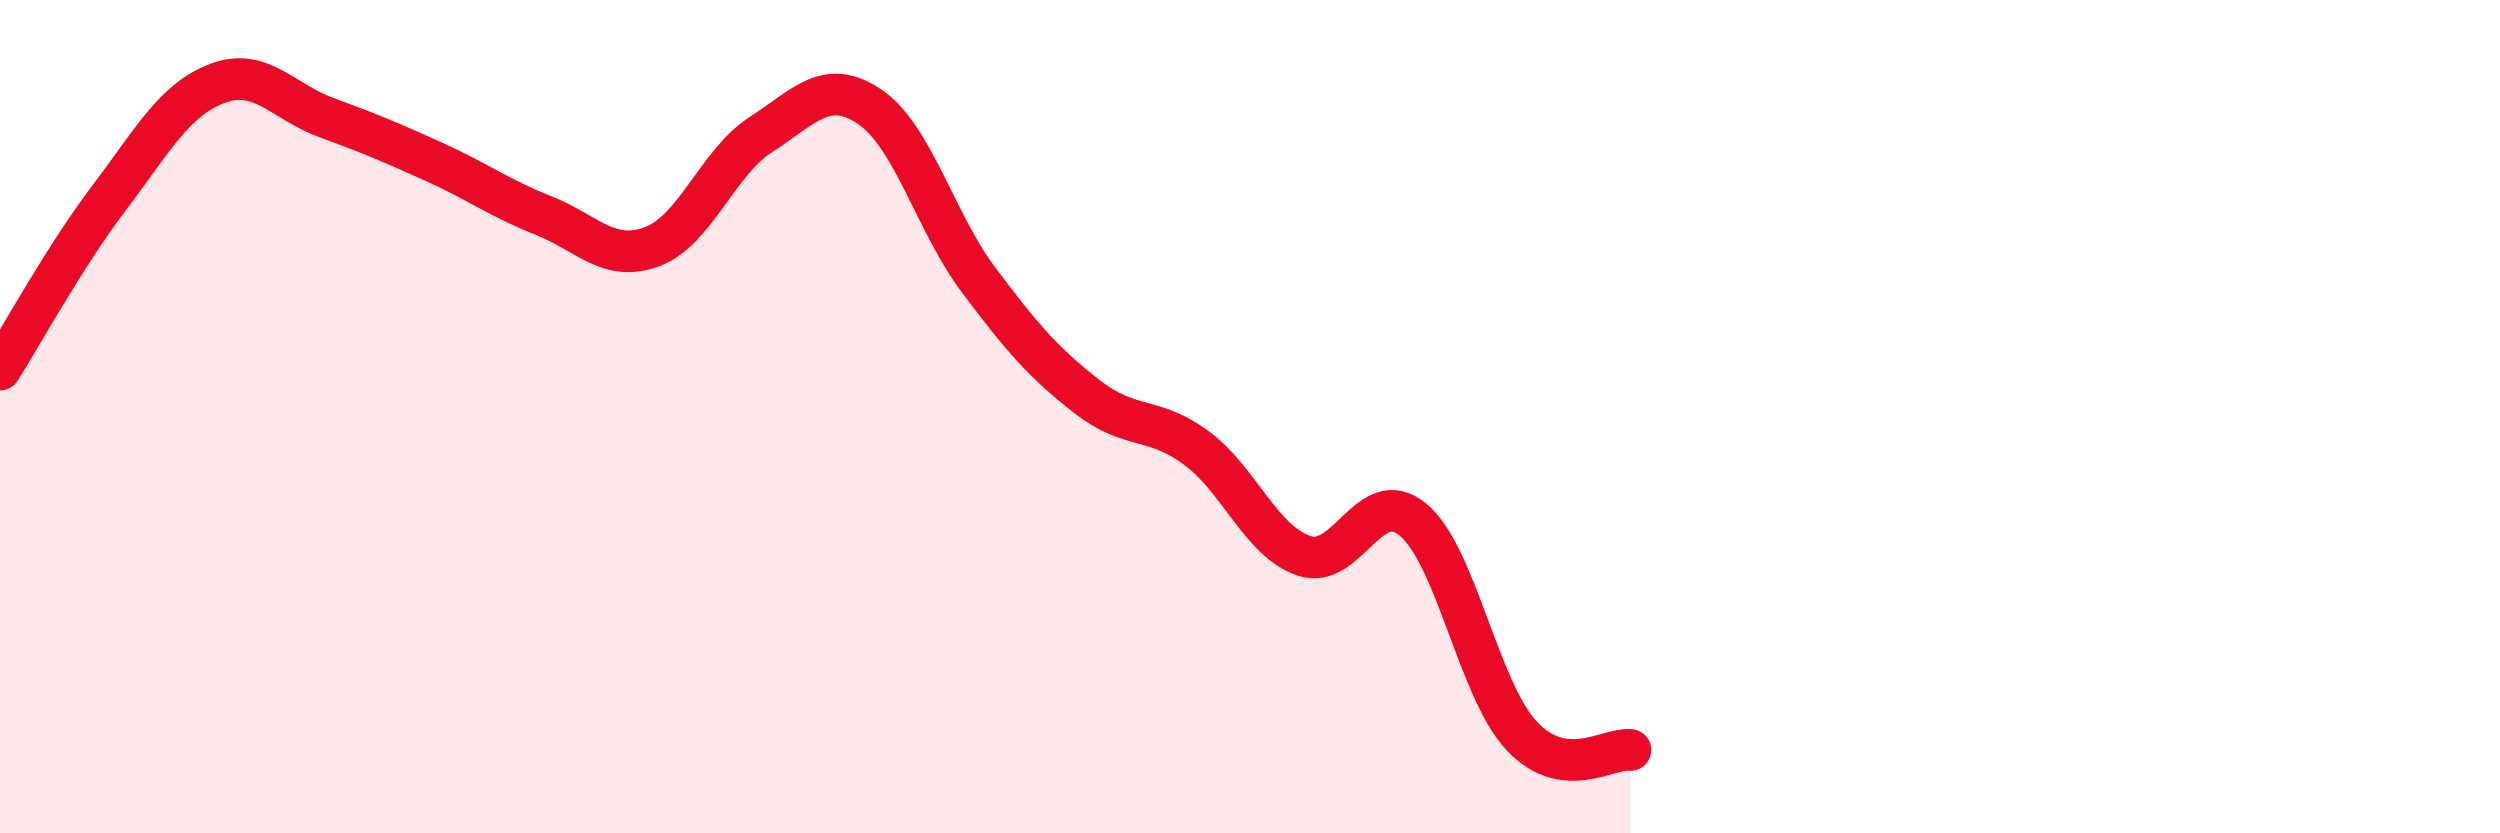
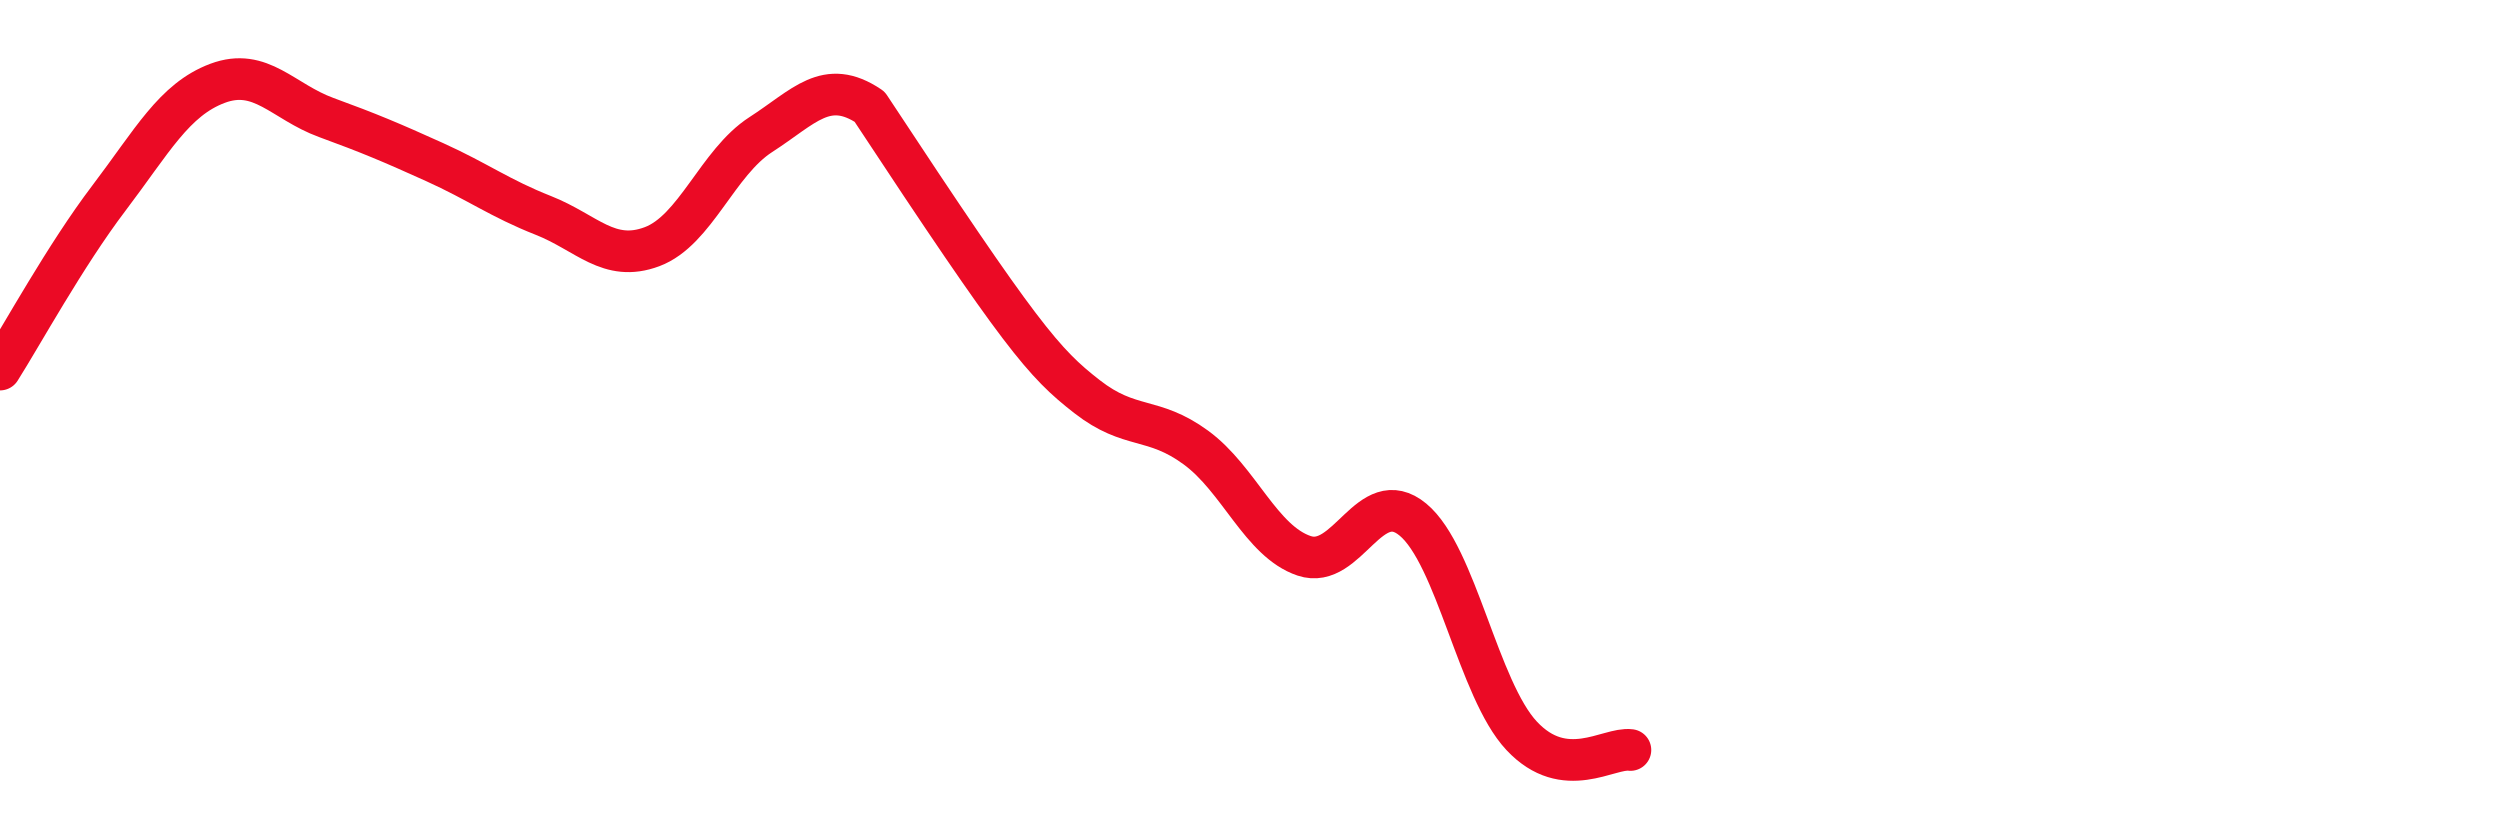
<svg xmlns="http://www.w3.org/2000/svg" width="60" height="20" viewBox="0 0 60 20">
-   <path d="M 0,8.87 C 0.52,8.05 1.57,6.13 2.61,4.76 C 3.65,3.39 4.18,2.39 5.22,2 C 6.26,1.61 6.79,2.44 7.83,2.82 C 8.87,3.2 9.39,3.42 10.43,3.89 C 11.47,4.36 12,4.76 13.04,5.17 C 14.08,5.58 14.61,6.31 15.65,5.92 C 16.69,5.53 17.22,3.9 18.26,3.23 C 19.3,2.56 19.83,1.86 20.87,2.56 C 21.91,3.26 22.44,5.32 23.48,6.71 C 24.52,8.1 25.05,8.71 26.09,9.52 C 27.13,10.33 27.66,9.98 28.7,10.74 C 29.74,11.5 30.26,12.99 31.3,13.34 C 32.34,13.69 32.87,11.61 33.91,12.47 C 34.95,13.33 35.48,16.55 36.52,17.66 C 37.56,18.77 38.61,17.93 39.13,18L39.13 20L0 20Z" fill="#EB0A25" opacity="0.1" stroke-linecap="round" stroke-linejoin="round" />
-   <path d="M 0,8.87 C 0.52,8.05 1.57,6.13 2.61,4.76 C 3.65,3.39 4.18,2.39 5.22,2 C 6.26,1.61 6.79,2.44 7.83,2.82 C 8.87,3.2 9.39,3.42 10.43,3.89 C 11.47,4.36 12,4.76 13.04,5.17 C 14.08,5.58 14.61,6.31 15.65,5.92 C 16.69,5.53 17.22,3.9 18.26,3.23 C 19.3,2.56 19.83,1.86 20.87,2.56 C 21.91,3.26 22.44,5.32 23.48,6.71 C 24.52,8.1 25.05,8.71 26.09,9.52 C 27.13,10.33 27.66,9.98 28.7,10.74 C 29.74,11.5 30.26,12.99 31.3,13.34 C 32.34,13.69 32.87,11.61 33.91,12.47 C 34.95,13.33 35.48,16.55 36.52,17.66 C 37.56,18.77 38.61,17.93 39.13,18" stroke="#EB0A25" stroke-width="1" fill="none" stroke-linecap="round" stroke-linejoin="round" />
+   <path d="M 0,8.87 C 0.52,8.05 1.57,6.13 2.61,4.76 C 3.65,3.39 4.18,2.39 5.22,2 C 6.26,1.61 6.79,2.44 7.83,2.82 C 8.87,3.2 9.39,3.42 10.43,3.89 C 11.47,4.36 12,4.76 13.04,5.17 C 14.08,5.58 14.61,6.31 15.65,5.92 C 16.69,5.53 17.22,3.9 18.26,3.23 C 19.3,2.56 19.83,1.86 20.87,2.56 C 24.52,8.1 25.05,8.71 26.09,9.52 C 27.13,10.33 27.66,9.98 28.7,10.74 C 29.74,11.5 30.26,12.99 31.3,13.34 C 32.34,13.69 32.87,11.61 33.91,12.47 C 34.95,13.33 35.48,16.55 36.52,17.66 C 37.56,18.77 38.61,17.93 39.13,18" stroke="#EB0A25" stroke-width="1" fill="none" stroke-linecap="round" stroke-linejoin="round" />
</svg>